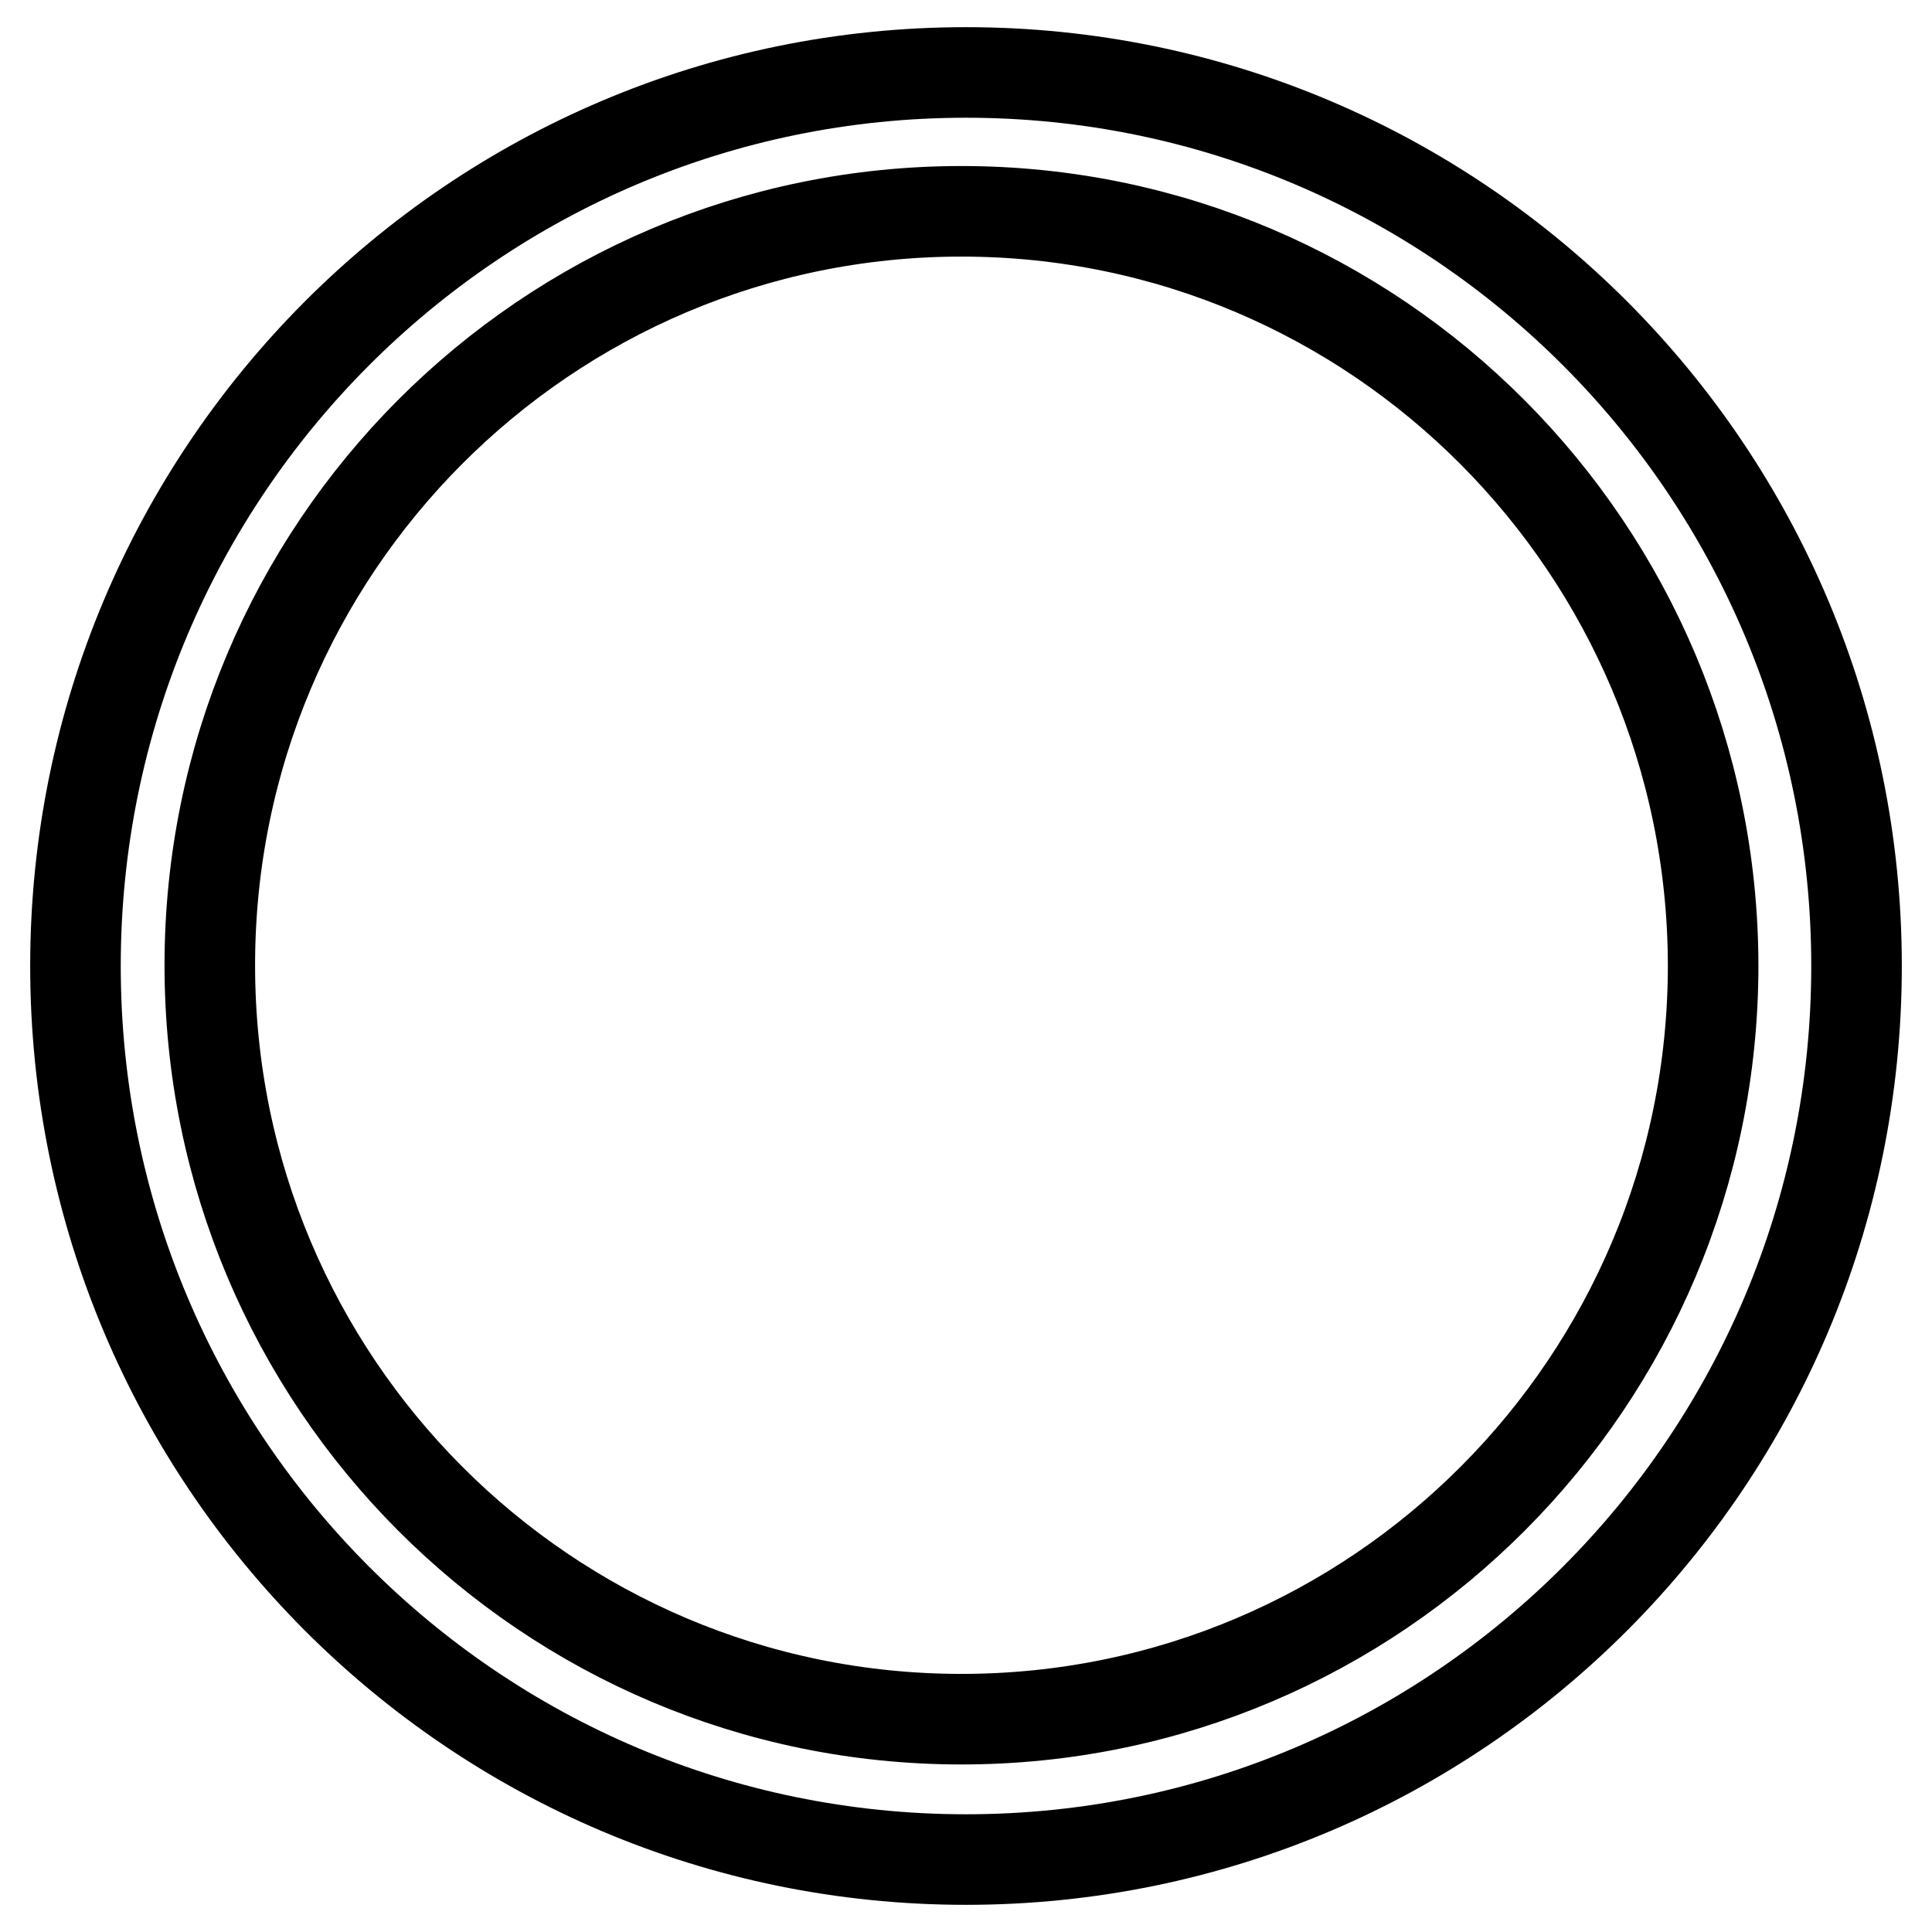
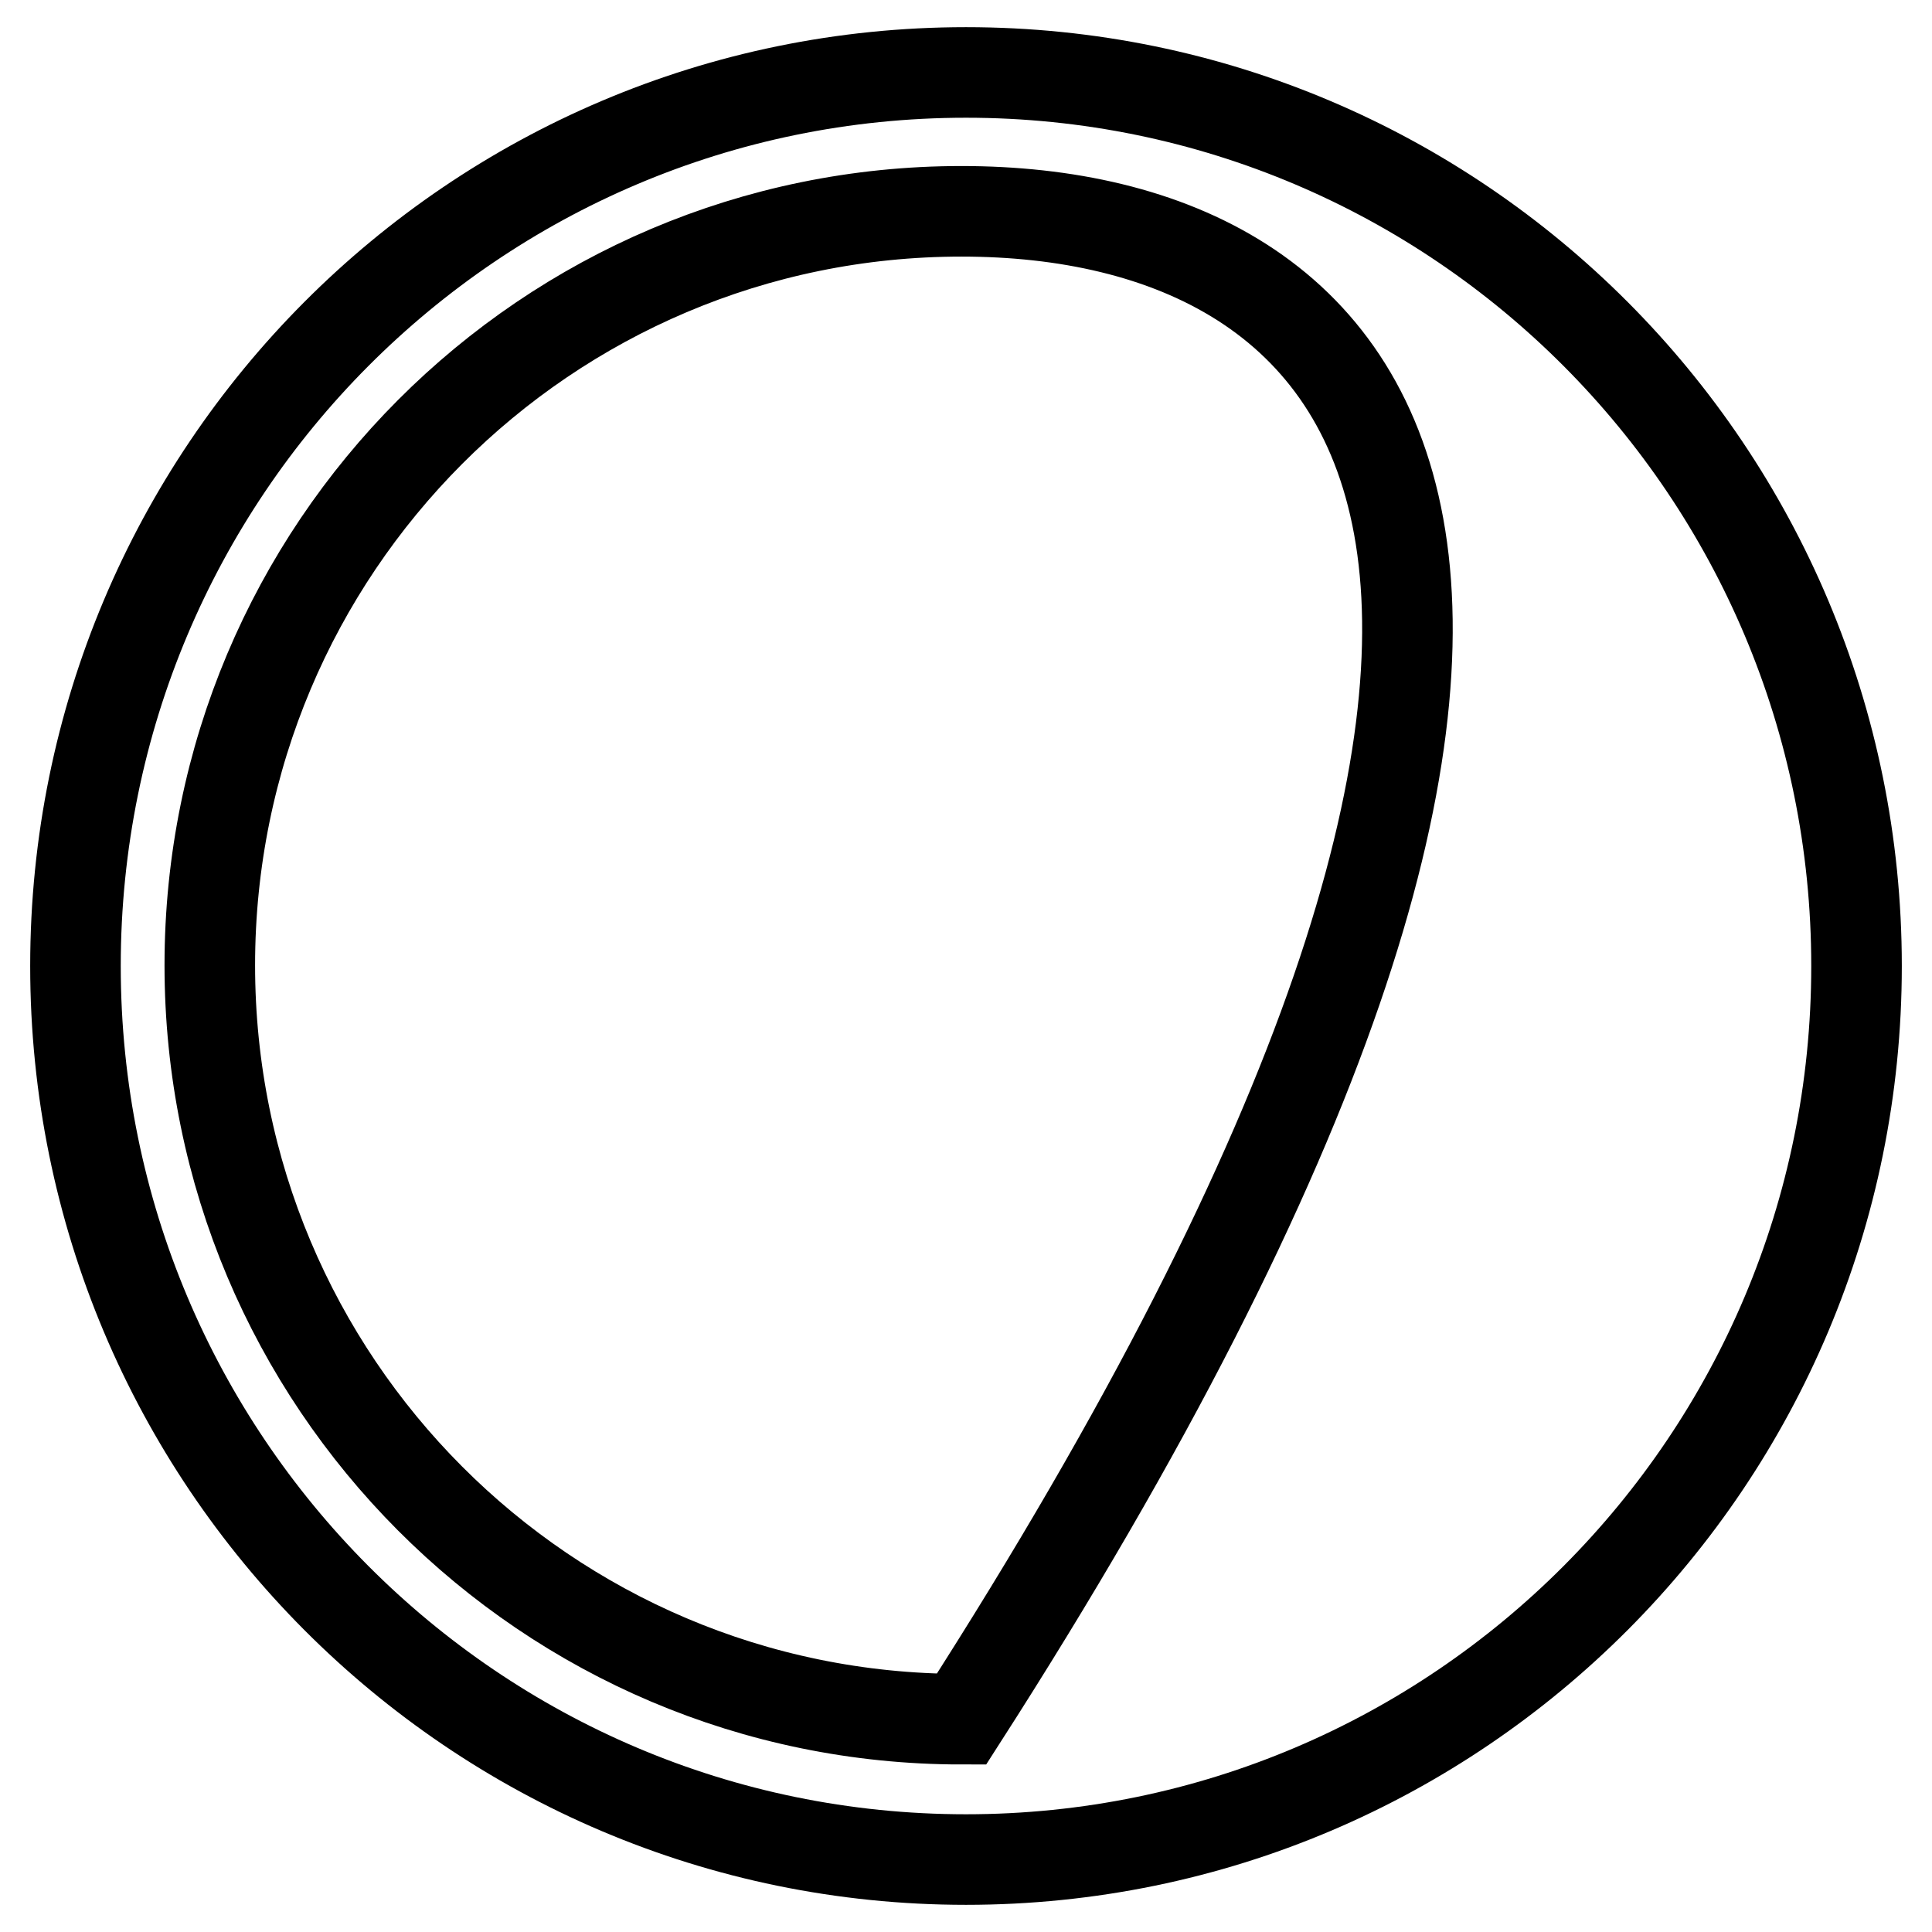
<svg xmlns="http://www.w3.org/2000/svg" version="1.1" x="0px" y="0px" viewBox="0 0 256 256" enable-background="new 0 0 256 256" xml:space="preserve">
  <g>
-     <path stroke-width="12" fill-opacity="0" stroke="#000000" d="M128,246.4c-65.2,0-118-53-118-118.4C10,62.6,62.8,9.6,128,9.6c65.2,0,118,53,118,118.4 C246,193.4,193.2,246.4,128,246.4z M127.4,28c-55,0-99.6,44.7-99.6,99.9c0,55.2,44.6,99.9,99.6,99.9c55,0,99.6-44.7,99.6-99.9 C226.9,72.8,182.4,28,127.4,28z" />
+     <path stroke-width="12" fill-opacity="0" stroke="#000000" d="M128,246.4c-65.2,0-118-53-118-118.4C10,62.6,62.8,9.6,128,9.6c65.2,0,118,53,118,118.4 C246,193.4,193.2,246.4,128,246.4z M127.4,28c-55,0-99.6,44.7-99.6,99.9c0,55.2,44.6,99.9,99.6,99.9C226.9,72.8,182.4,28,127.4,28z" />
  </g>
</svg>